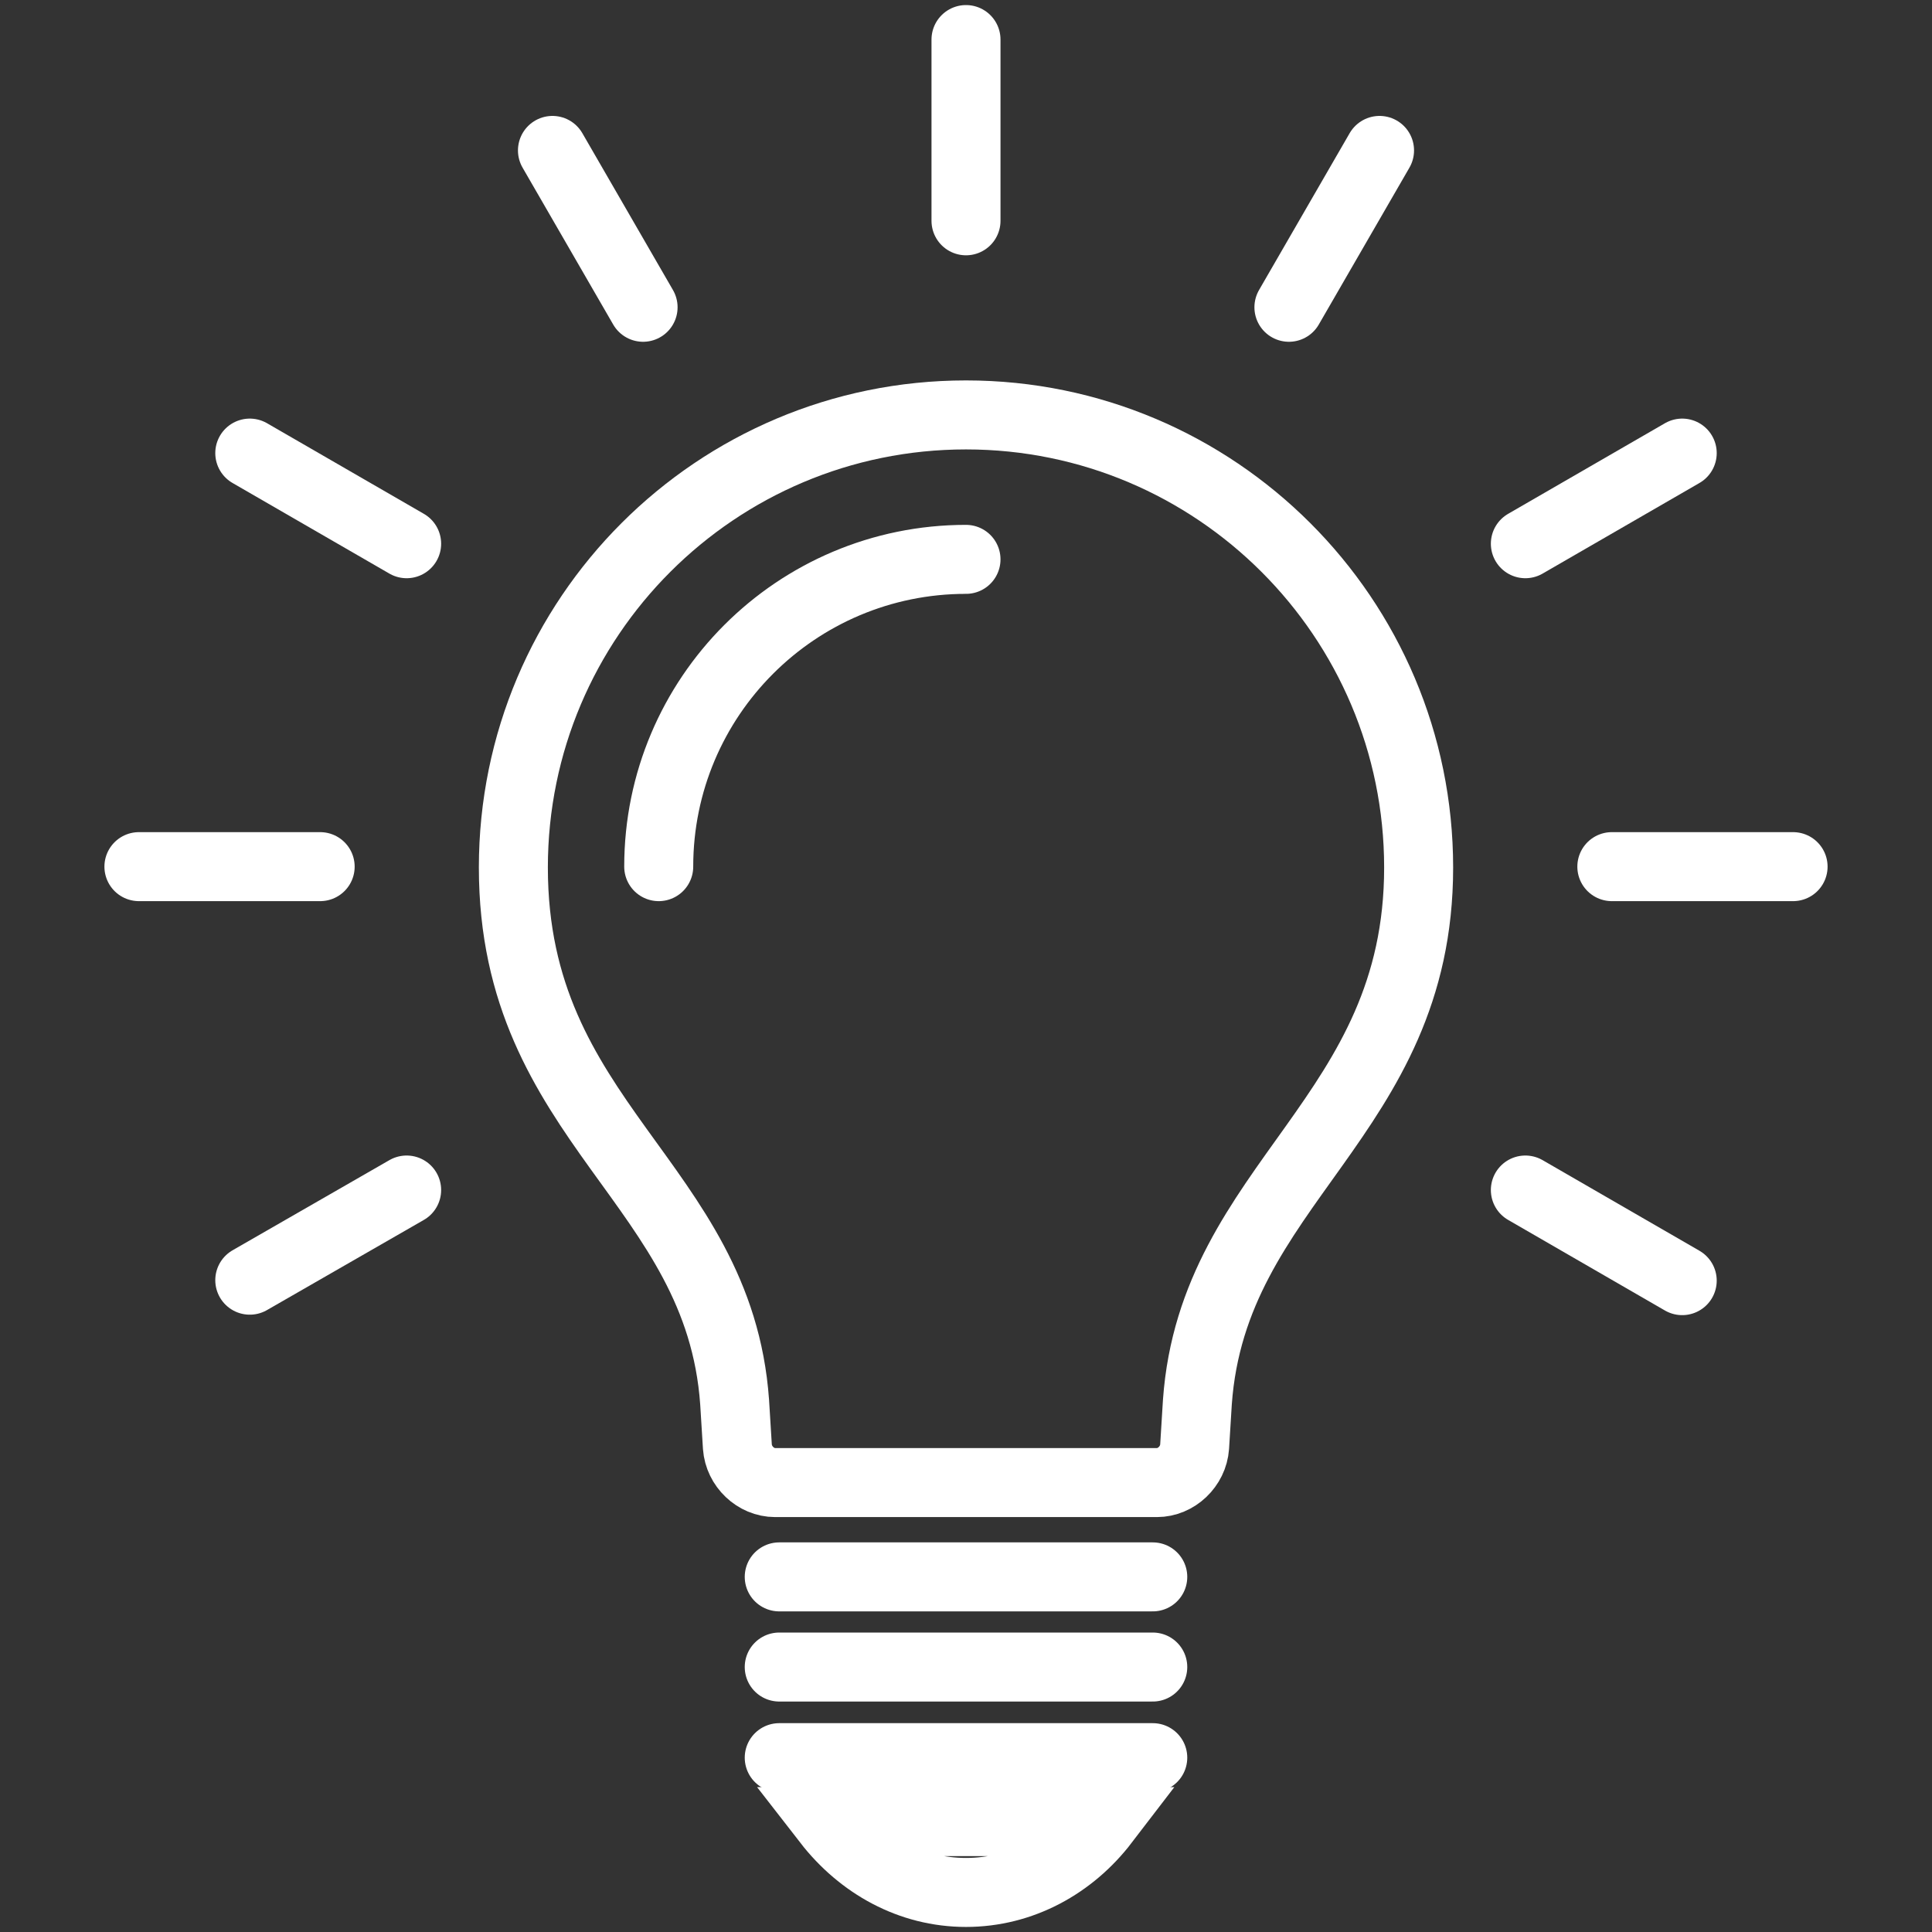
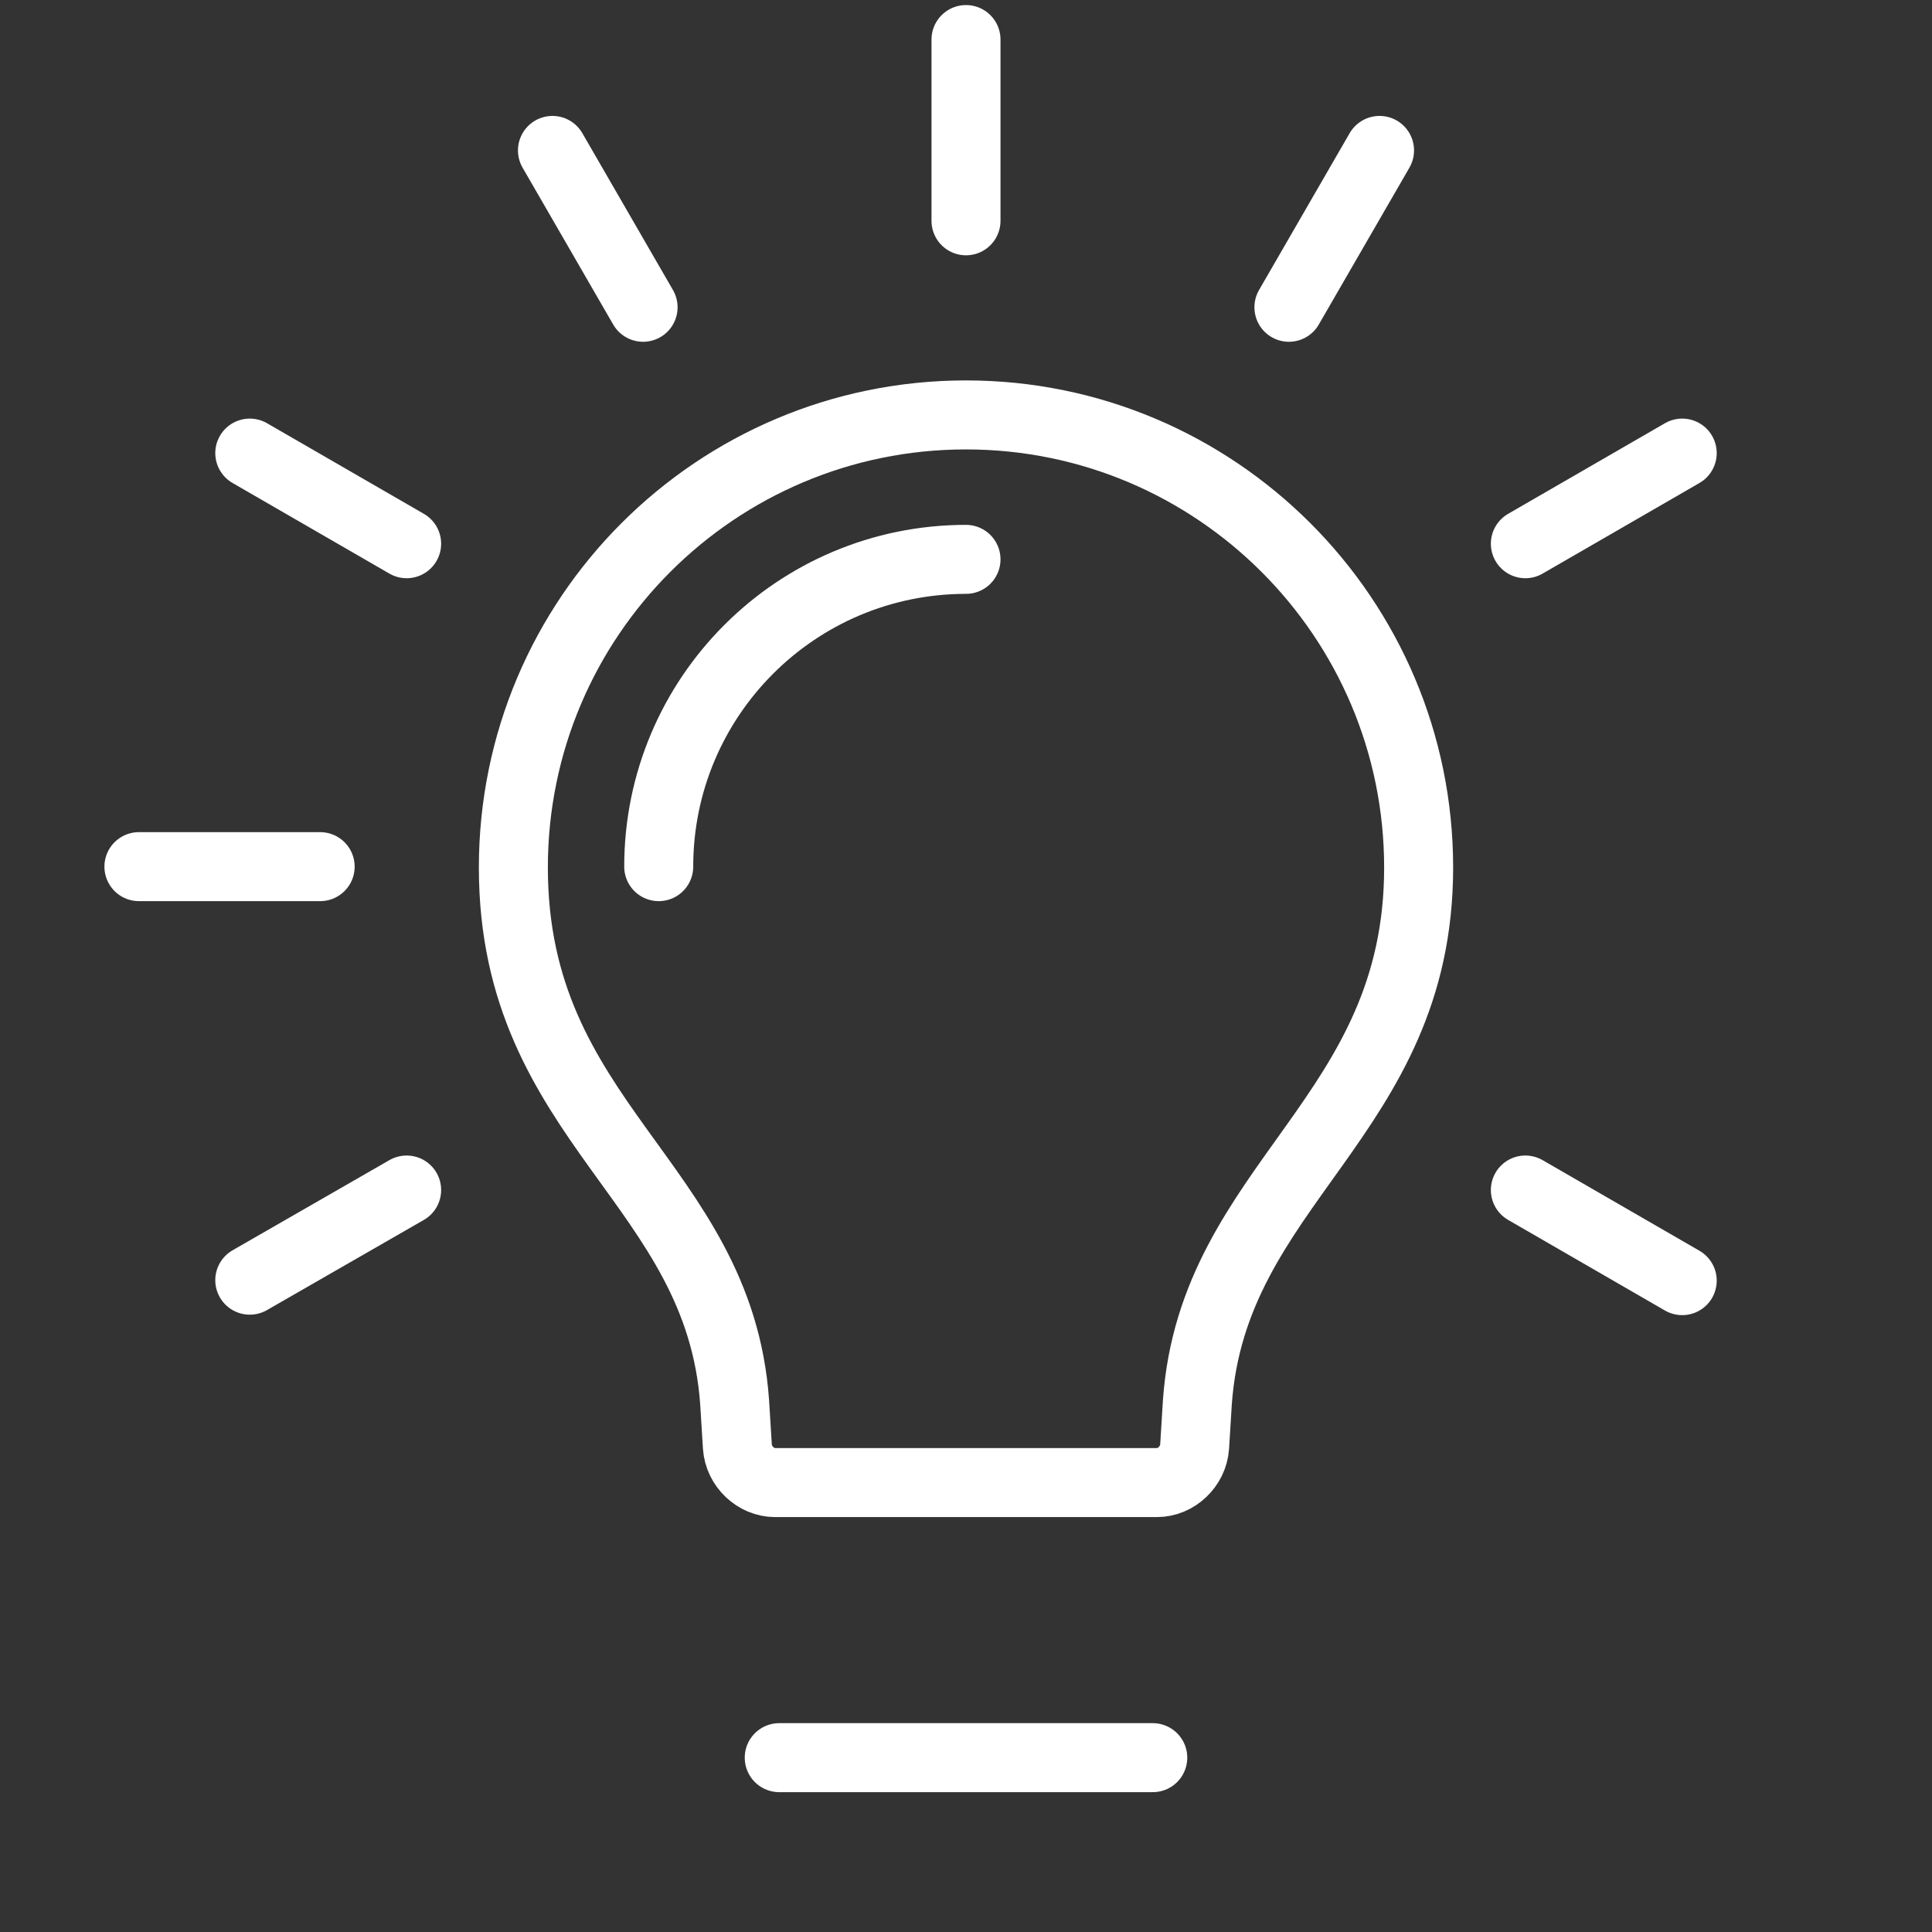
<svg xmlns="http://www.w3.org/2000/svg" id="_圖層_6" data-name="圖層 6" viewBox="0 0 42 42">
  <rect x="0" y="0" width="42" height="42" fill="#333333" stroke="none" />
  <defs>
    <style>
      .cls-1, .cls-2 {
        stroke-linecap: round;
        stroke-linejoin: round;
      }

      .cls-1, .cls-2, .cls-3 {
        fill: none;
        stroke: #fff;
        stroke-width: 1.5px;
      }

      .cls-2, .cls-3 {
        fill-rule: evenodd;
      }

      .cls-3 {
        stroke-miterlimit: 10;
      }
    </style>
  </defs>
  <line class="cls-1" x1="21" y1=".86" x2="21" y2="4.8" />
  <line class="cls-1" x1="12.01" y1="3.27" x2="13.98" y2="6.68" />
  <line class="cls-1" x1="5.43" y1="9.85" x2="8.84" y2="11.82" />
  <line class="cls-1" x1="3.02" y1="18.84" x2="6.96" y2="18.84" />
  <line class="cls-1" x1="5.43" y1="27.83" x2="8.84" y2="25.87" />
  <line class="cls-1" x1="36.57" y1="27.84" x2="33.16" y2="25.87" />
-   <line class="cls-1" x1="38.98" y1="18.84" x2="35.04" y2="18.84" />
  <line class="cls-1" x1="36.57" y1="9.85" x2="33.16" y2="11.82" />
  <line class="cls-1" x1="29.99" y1="3.27" x2="28.02" y2="6.68" />
  <path class="cls-2" d="M11.16,18.86c0-5.44,4.41-9.84,9.84-9.84s9.84,4.41,9.84,9.84-4.47,6.85-4.81,11.62l-.06.97c-.03.43-.4.78-.82.78h-8.3c-.42,0-.79-.35-.82-.78l-.06-.97c-.34-4.77-4.81-6.07-4.81-11.62Z" />
-   <line class="cls-1" x1="16.94" y1="34.28" x2="25.06" y2="34.28" />
-   <line class="cls-1" x1="16.94" y1="36.24" x2="25.06" y2="36.24" />
  <line class="cls-1" x1="16.94" y1="38.21" x2="25.06" y2="38.21" />
  <path class="cls-2" d="M14.32,18.84c0-3.69,2.99-6.68,6.68-6.68" />
-   <path class="cls-3" d="M24.01,39.6c-.72.94-1.8,1.54-3.01,1.54s-2.28-.6-3.01-1.54h6.02Z" />
</svg>